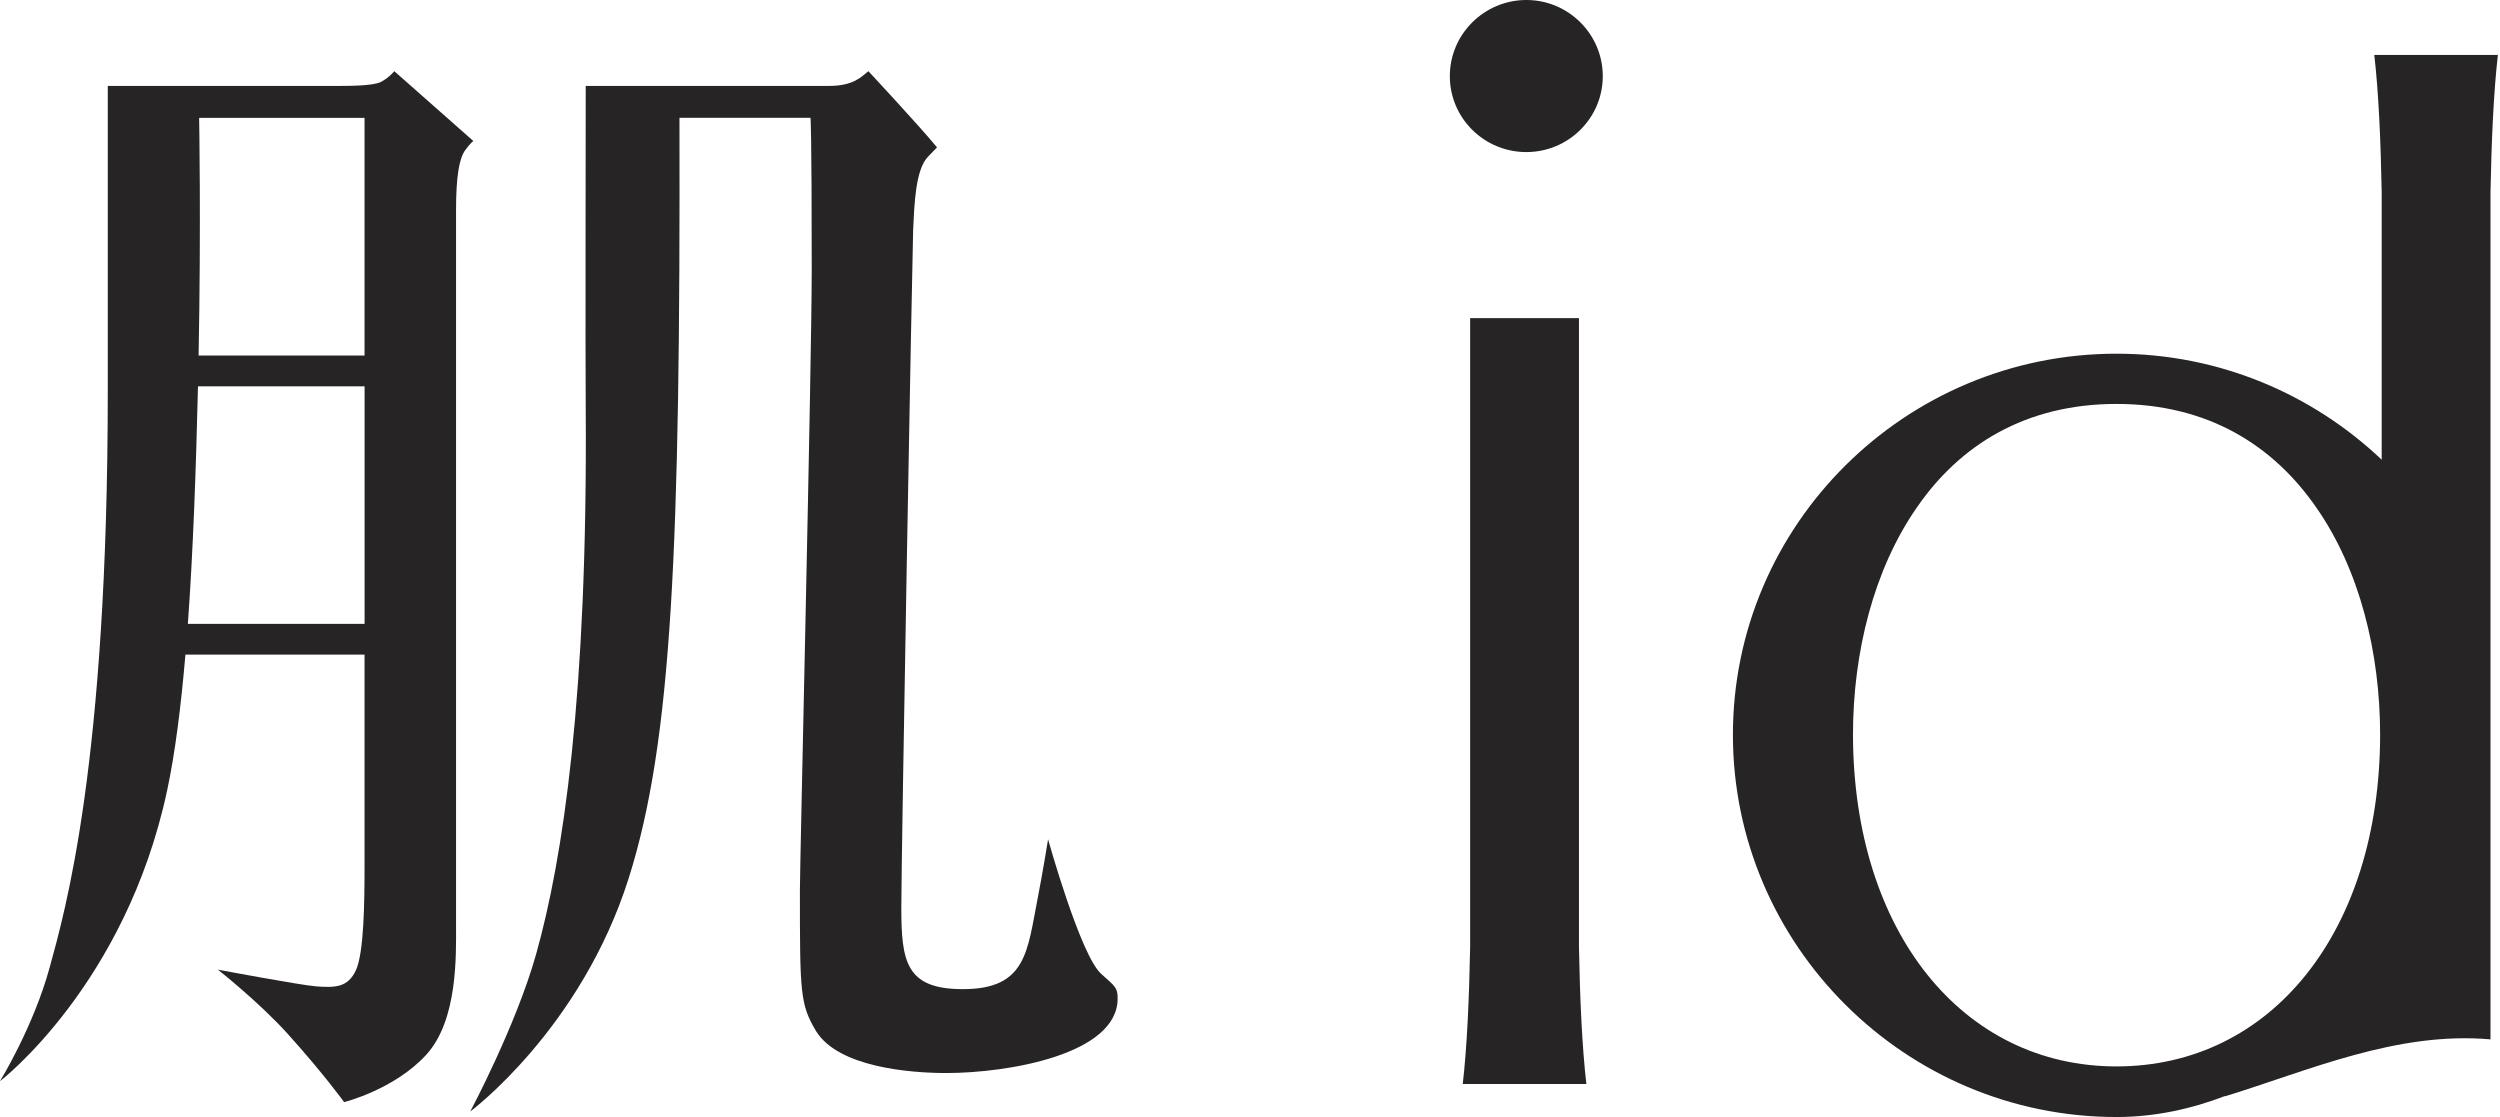
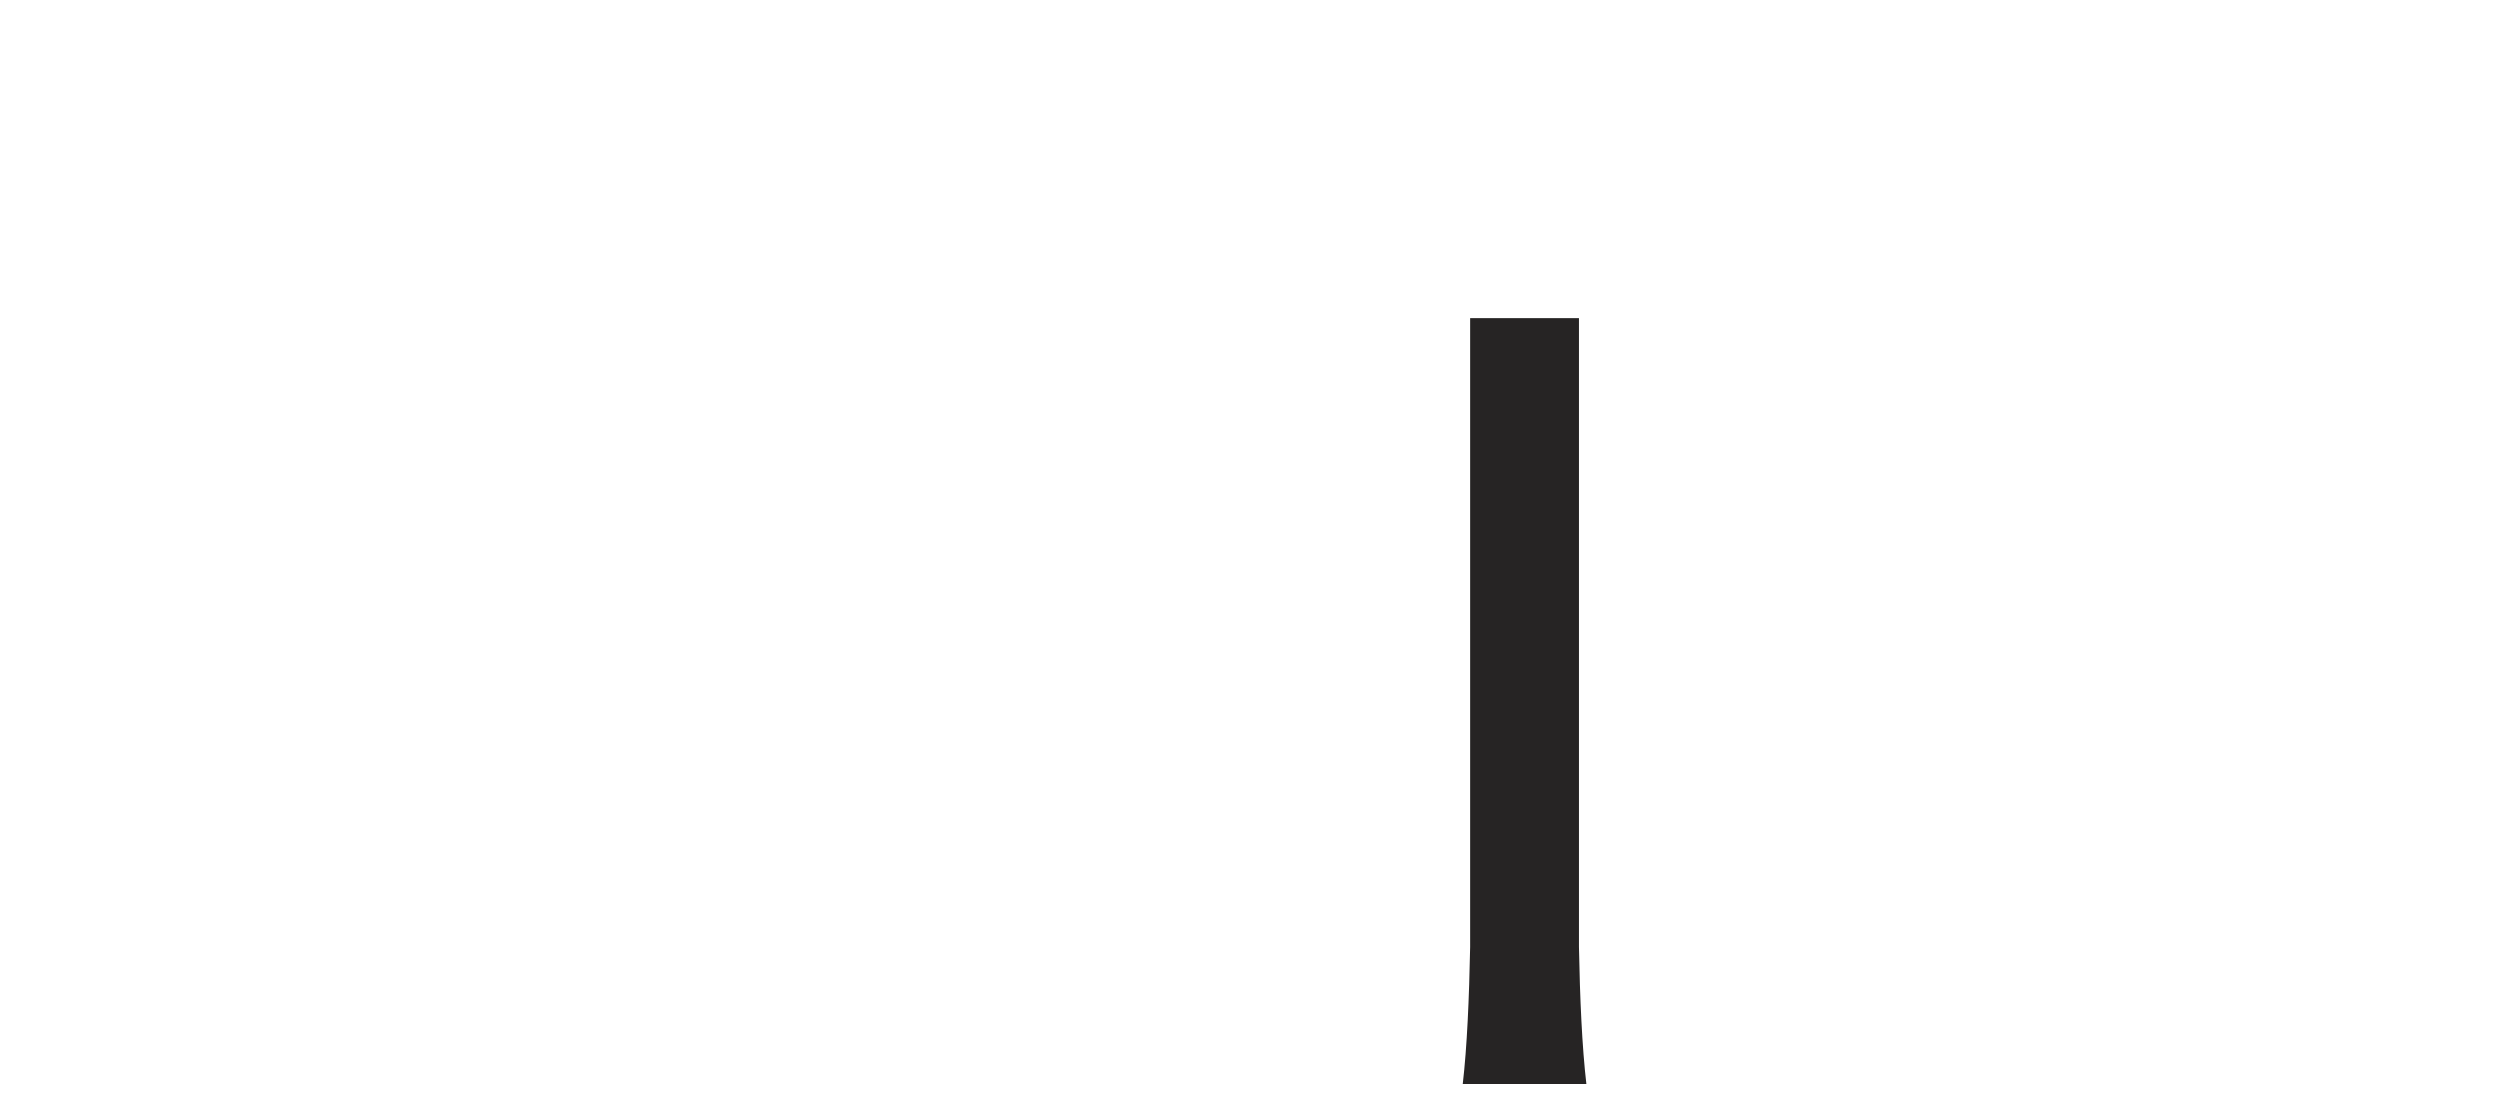
<svg xmlns="http://www.w3.org/2000/svg" width="188" height="84" viewBox="0 0 188 84" fill="none">
-   <path d="M114.784 11.436C117.95 11.436 120.529 8.877 120.529 5.726C120.529 2.575 117.95 0 114.784 0C111.617 0 109.027 2.567 109.027 5.726C109.027 8.884 111.609 11.436 114.784 11.436Z" fill="#262424" />
  <path d="M118.738 23.922H110.555V71.22C110.481 75.018 110.324 78.729 109.999 81.515H119.295C118.969 78.729 118.809 75.018 118.738 71.22V23.922Z" fill="#262424" />
-   <path d="M178.546 4.131C178.871 6.917 179.032 10.628 179.103 14.426V34.57C173.91 29.647 166.891 26.598 159.163 26.598C143.267 26.598 130.315 39.449 130.315 55.258C130.315 71.067 143.267 84 159.163 84C162.008 84 164.755 83.408 167.357 82.409L167.322 82.444C173.624 80.504 180.243 77.538 187.285 78.161V14.43C187.36 10.632 187.517 6.917 187.842 4.131H178.546ZM159.163 80.195C147.558 80.195 139.376 70.04 139.344 55.262C139.344 49.062 140.904 42.823 144.149 38.159C147.37 33.48 152.304 30.376 159.163 30.376C166.021 30.376 170.943 33.48 174.18 38.159C177.441 42.823 178.985 49.062 178.985 55.262C178.969 70.04 170.81 80.195 159.159 80.195H159.163Z" fill="#262424" />
-   <path d="M82.805 73.227C81.249 71.847 78.815 63.116 78.815 63.116C78.815 63.116 78.412 65.632 78.047 67.478C77.248 71.549 77.204 74.383 72.404 74.383C68.136 74.383 67.779 72.337 67.779 68.249C67.779 64.162 68.579 20.285 68.669 17.263C68.759 15.398 68.837 12.764 69.782 11.788L70.464 11.083C69.037 9.355 65.302 5.353 65.302 5.353C64.812 5.734 64.229 6.462 62.34 6.462H44.046C44.046 10.852 44.014 26.54 44.046 30.643C44.203 52.346 42.333 64.577 40.315 71.757C38.798 77.15 35.361 83.585 35.361 83.585C35.361 83.585 43.689 77.397 47.283 66.027C50.539 55.717 51.17 41.31 51.096 8.861H60.952C60.952 8.861 61.042 9.66 61.042 20.242C61.042 27.441 60.153 64.867 60.153 66.913C60.153 74.649 60.153 75.535 61.395 77.581C63.084 80.249 68.402 80.692 71.157 80.692C75.868 80.692 84.047 79.27 84.047 75.092C84.047 74.293 83.886 74.187 82.801 73.227" fill="#262424" />
-   <path d="M35.596 10.605L29.651 5.353C29.651 5.353 29.263 5.835 28.66 6.153C28.06 6.474 26.175 6.462 25.195 6.462H8.105V29.396C8.105 57.488 4.871 68.598 3.735 72.752C2.516 77.216 0 81.304 0 81.304C0 81.304 9.457 74.058 12.576 59.408C13.172 56.61 13.611 53.118 13.944 49.227H27.413V65.291C27.413 67.818 27.37 71.671 26.759 72.976C26.159 74.246 25.235 74.285 23.777 74.175C22.624 74.089 16.385 72.917 16.385 72.917C16.385 72.917 19.517 75.386 21.692 77.808C24.376 80.794 25.877 82.879 25.877 82.879C25.877 82.879 29.667 81.939 32.061 79.309C34.444 76.695 34.295 71.784 34.295 69.562V15.797C34.295 13.219 34.542 11.91 34.977 11.302C35.361 10.765 35.596 10.605 35.596 10.605ZM14.975 8.865H27.413V26.735H14.935C15.123 16.824 14.975 8.865 14.975 8.865ZM14.128 46.914C14.528 41.373 14.743 35.177 14.888 29.052H27.417V46.914H14.128Z" fill="#262424" />
</svg>